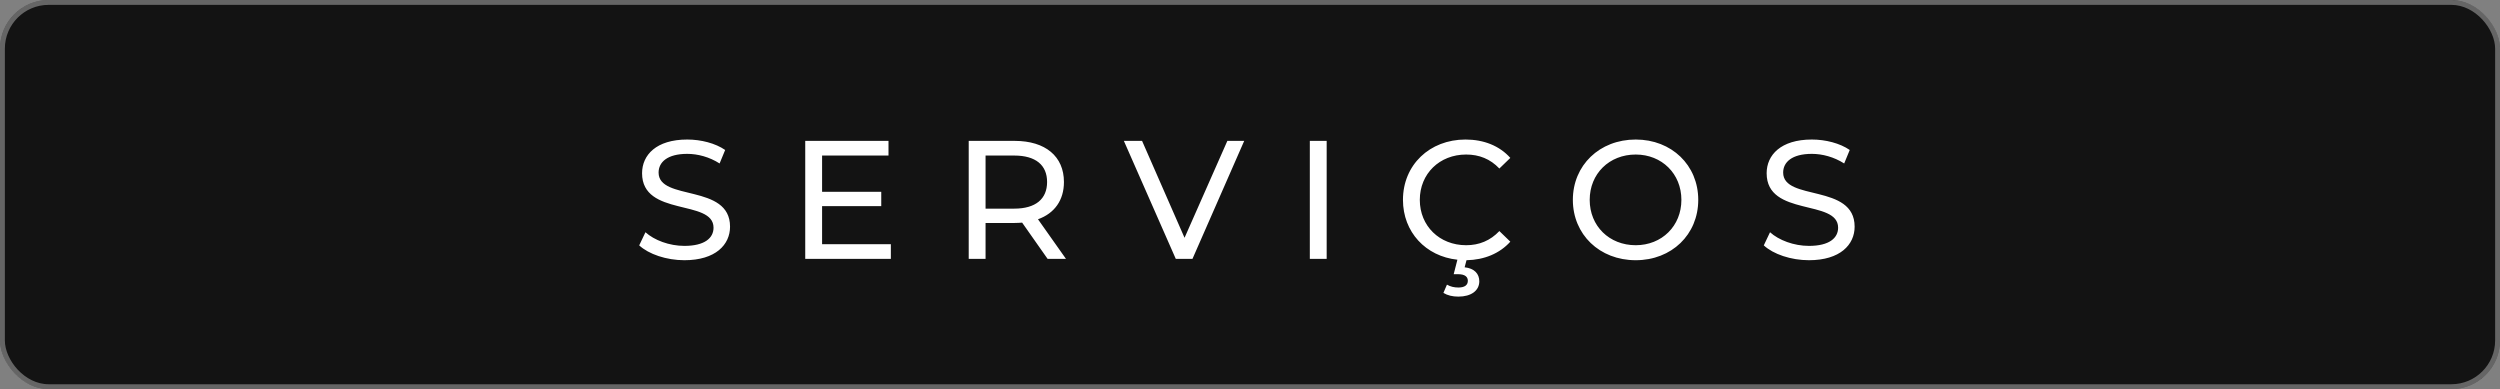
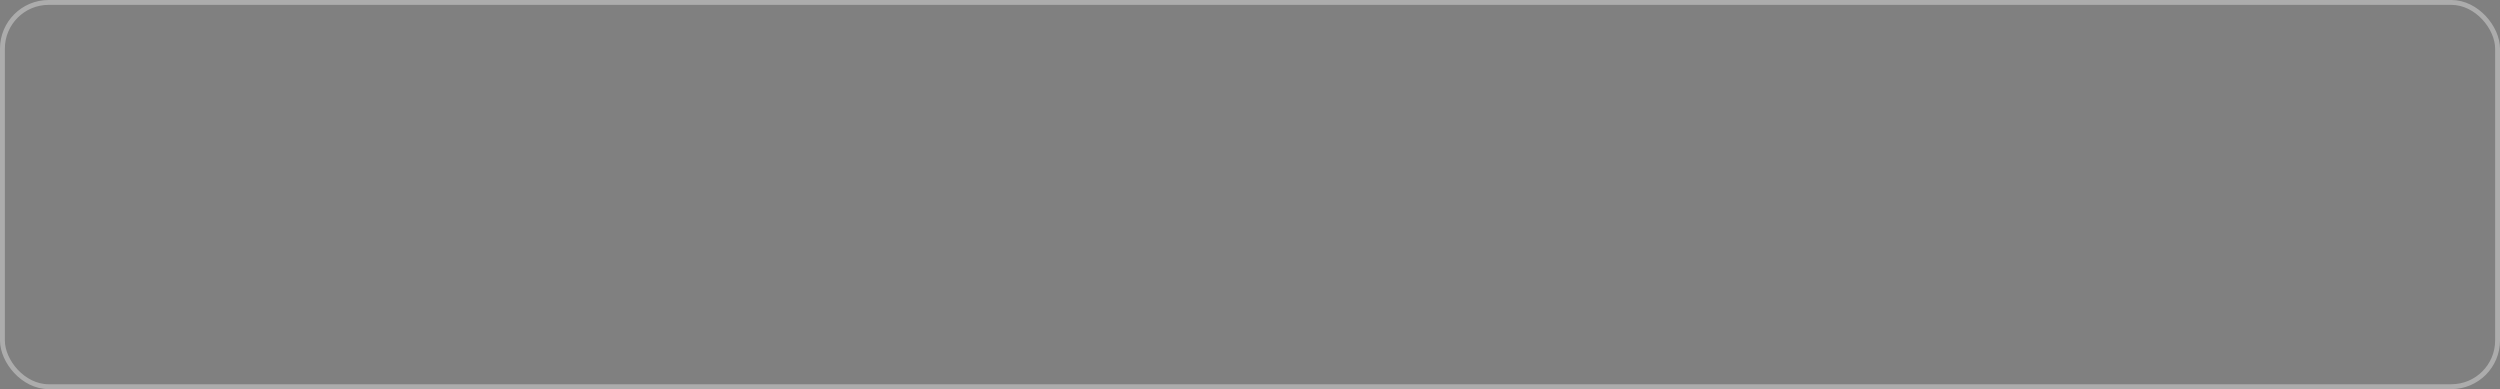
<svg xmlns="http://www.w3.org/2000/svg" width="257" height="40" viewBox="0 0 257 40" fill="none">
  <rect x="0" y="0" width="257" height="40" fill="#808080" stroke="none" />
-   <rect width="257" height="40" rx="5" fill="#131313" />
  <rect x="0.25" y="0.25" width="256.5" height="39.5" rx="4.75" stroke="white" stroke-opacity="0.35" stroke-width="0.5" />
-   <path d="M70.354 26.75C68.5 26.75 66.681 26.126 65.71 25.225L66.352 23.874C67.252 24.688 68.794 25.277 70.354 25.277C72.45 25.277 73.351 24.463 73.351 23.406C73.351 20.443 66.005 22.314 66.005 17.809C66.005 15.938 67.46 14.344 70.648 14.344C72.069 14.344 73.542 14.725 74.547 15.418L73.975 16.805C72.918 16.129 71.723 15.817 70.648 15.817C68.587 15.817 67.703 16.683 67.703 17.74C67.703 20.703 75.049 18.849 75.049 23.302C75.049 25.156 73.559 26.75 70.354 26.75ZM84.511 25.104H91.58V26.611H82.778V14.483H91.338V15.99H84.511V19.715H90.593V21.188H84.511V25.104ZM109.581 26.611H107.693L105.076 22.886C104.834 22.904 104.574 22.921 104.314 22.921H101.316V26.611H99.584V14.483H104.314C107.467 14.483 109.373 16.077 109.373 18.71C109.373 20.582 108.403 21.933 106.705 22.54L109.581 26.611ZM104.262 21.448C106.48 21.448 107.641 20.443 107.641 18.71C107.641 16.978 106.48 15.99 104.262 15.99H101.316V21.448H104.262ZM126.172 14.483H127.905L122.586 26.611H120.87L115.534 14.483H117.405L121.771 24.445L126.172 14.483ZM134.65 26.611V14.483H136.382V26.611H134.65ZM150.721 25.208C152.055 25.208 153.199 24.74 154.134 23.753L155.261 24.844C154.169 26.057 152.592 26.715 150.756 26.75L150.565 27.478C151.57 27.582 152.072 28.153 152.072 28.916C152.072 29.886 151.223 30.492 149.924 30.492C149.318 30.492 148.815 30.371 148.382 30.111L148.746 29.262C149.11 29.47 149.491 29.557 149.924 29.557C150.582 29.557 150.894 29.297 150.894 28.864C150.894 28.465 150.6 28.188 149.907 28.188H149.439L149.82 26.698C146.563 26.351 144.224 23.856 144.224 20.547C144.224 16.96 146.961 14.344 150.652 14.344C152.523 14.344 154.152 14.985 155.261 16.233L154.134 17.324C153.199 16.337 152.055 15.886 150.721 15.886C147.983 15.886 145.956 17.861 145.956 20.547C145.956 23.233 147.983 25.208 150.721 25.208ZM168.152 26.75C164.426 26.75 161.689 24.099 161.689 20.547C161.689 16.995 164.426 14.344 168.152 14.344C171.842 14.344 174.58 16.978 174.58 20.547C174.58 24.116 171.842 26.75 168.152 26.75ZM168.152 25.208C170.837 25.208 172.847 23.233 172.847 20.547C172.847 17.861 170.837 15.886 168.152 15.886C165.431 15.886 163.421 17.861 163.421 20.547C163.421 23.233 165.431 25.208 168.152 25.208ZM185.96 26.75C184.106 26.75 182.287 26.126 181.317 25.225L181.958 23.874C182.859 24.688 184.401 25.277 185.96 25.277C188.057 25.277 188.958 24.463 188.958 23.406C188.958 20.443 181.611 22.314 181.611 17.809C181.611 15.938 183.067 14.344 186.255 14.344C187.676 14.344 189.148 14.725 190.153 15.418L189.582 16.805C188.525 16.129 187.329 15.817 186.255 15.817C184.193 15.817 183.309 16.683 183.309 17.74C183.309 20.703 190.656 18.849 190.656 23.302C190.656 25.156 189.166 26.75 185.96 26.75Z" fill="white" />
</svg>